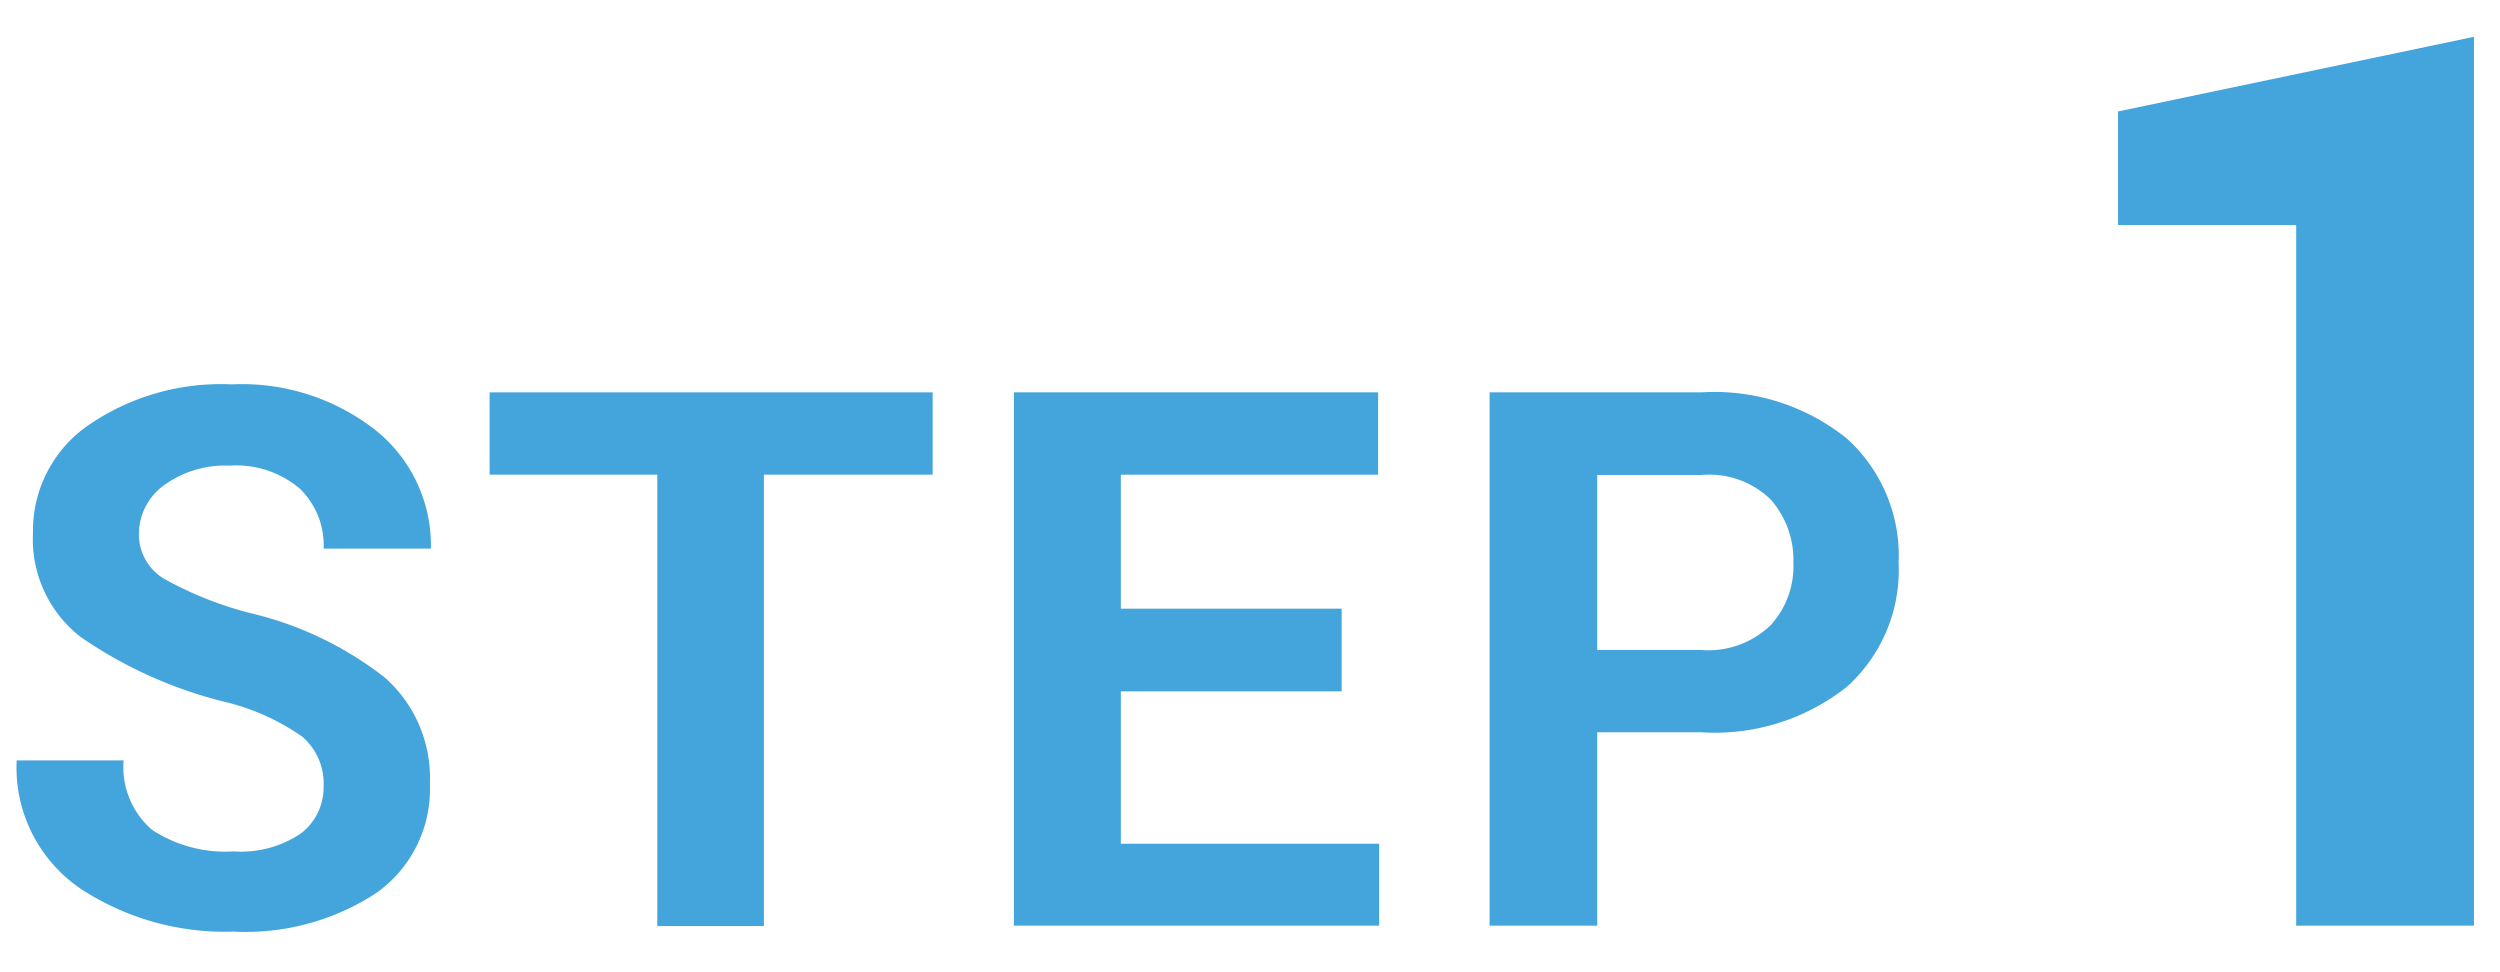
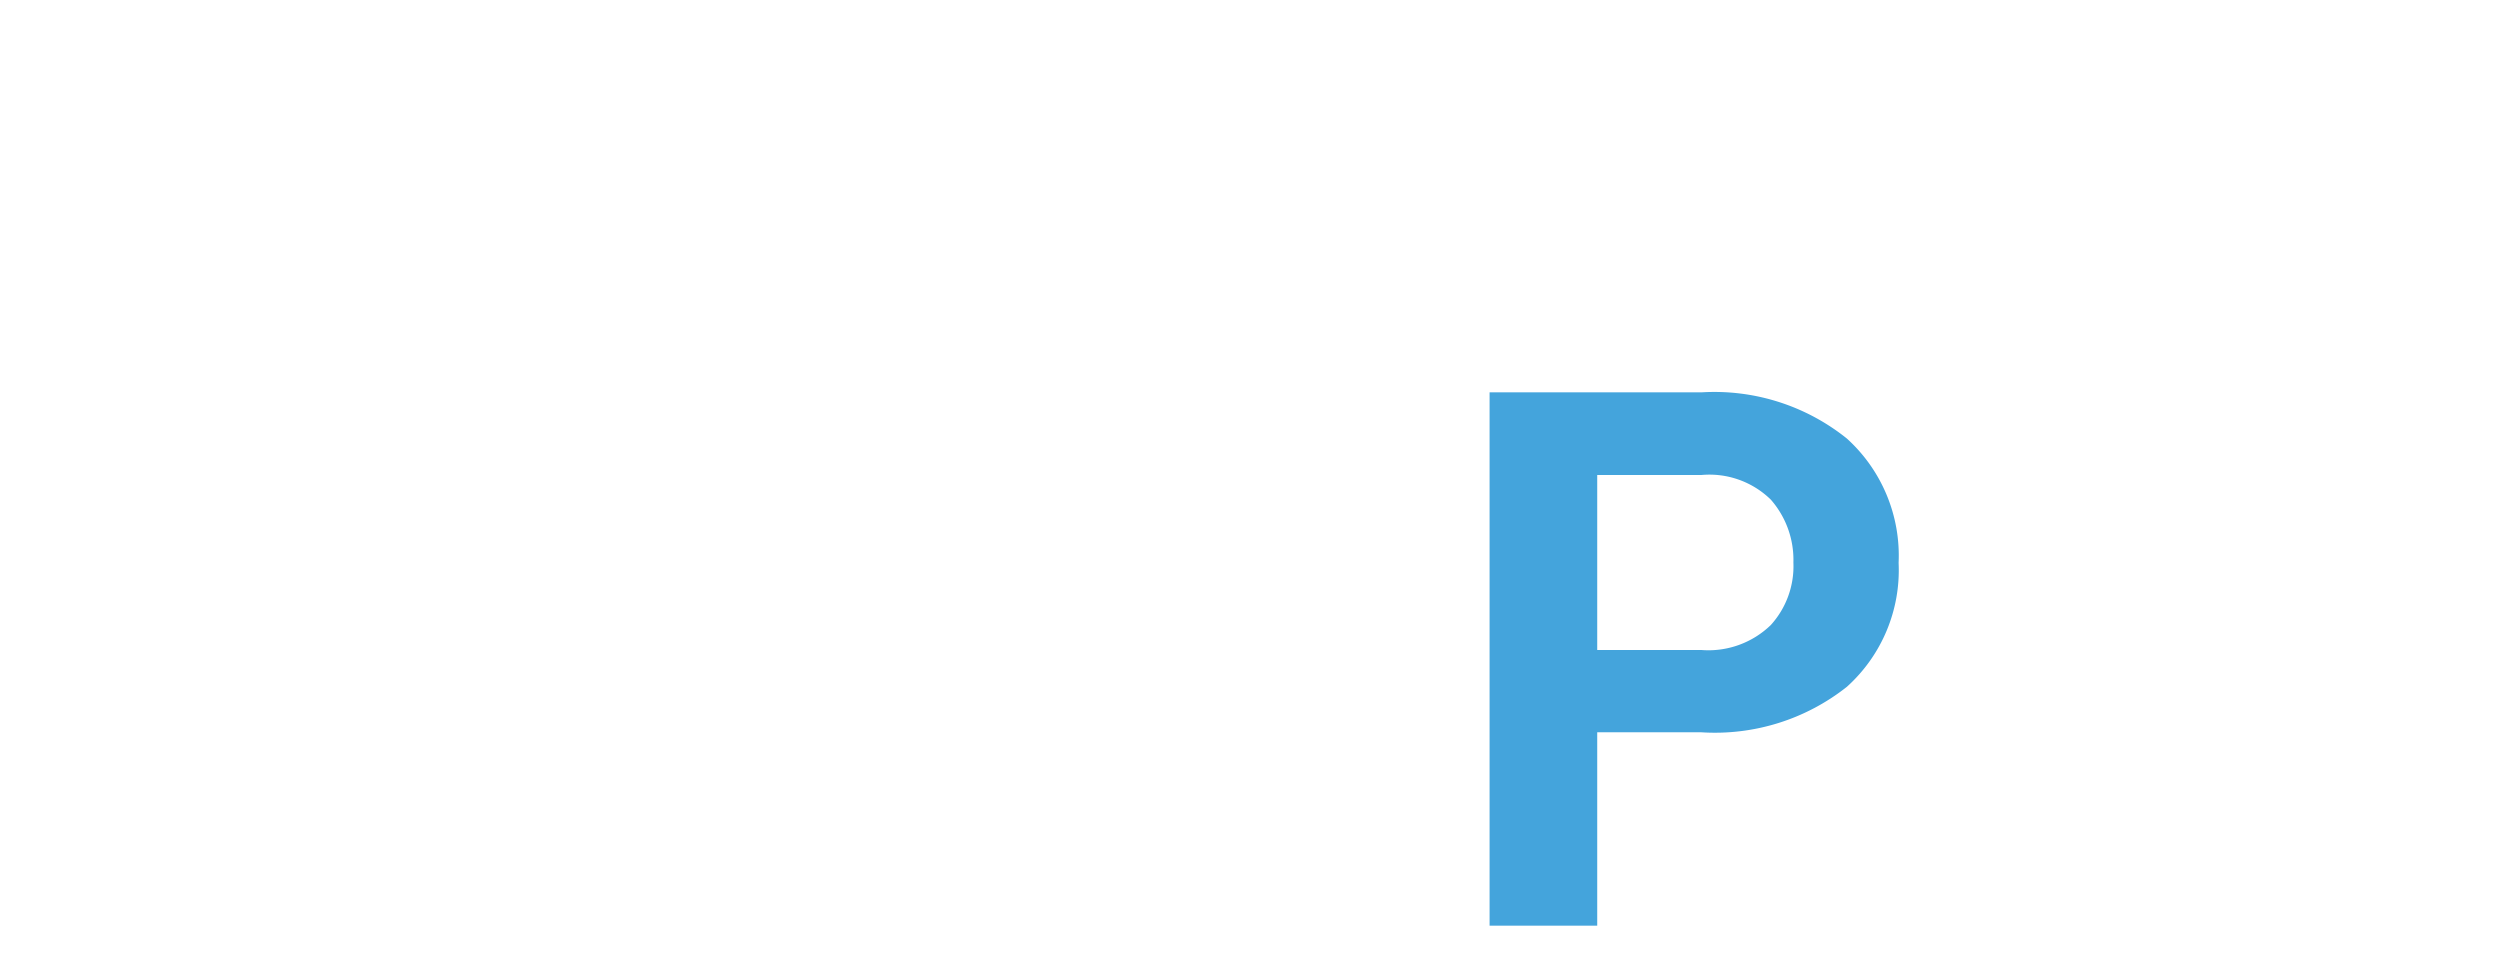
<svg xmlns="http://www.w3.org/2000/svg" id="service_icon_step1" data-name="service icon step1" width="72" height="28" viewBox="0 0 72 28">
  <defs>
    <style>.cls-1{fill:#44a4dc;}</style>
  </defs>
  <title>service_icon_step1</title>
-   <path class="cls-1" d="M9.32,22.65a1.78,1.78,0,0,0-.61-1.43,6.49,6.49,0,0,0-2.21-1,12.62,12.62,0,0,1-4.17-1.87,3.56,3.56,0,0,1-1.38-3,3.69,3.69,0,0,1,1.59-3.1,6.74,6.74,0,0,1,4.13-1.18,6.24,6.24,0,0,1,4.16,1.33,4.25,4.25,0,0,1,1.58,3.4H9.32a2.26,2.26,0,0,0-.7-1.74,2.83,2.83,0,0,0-2-.65A3,3,0,0,0,4.69,14,1.74,1.74,0,0,0,4,15.37a1.49,1.49,0,0,0,.71,1.29,10.34,10.34,0,0,0,2.51,1,10,10,0,0,1,3.87,1.86,3.86,3.86,0,0,1,1.29,3.06,3.66,3.66,0,0,1-1.53,3.13,6.87,6.87,0,0,1-4.13,1.12A7.56,7.56,0,0,1,2.33,25.6,4.22,4.22,0,0,1,.48,21.9H3.56a2.38,2.38,0,0,0,.82,2,3.84,3.84,0,0,0,2.35.62A3.08,3.08,0,0,0,8.67,24,1.67,1.67,0,0,0,9.32,22.65Z" />
-   <path class="cls-1" d="M26.86,13.67H22v13H18.93v-13H14.1V11.3H26.86Z" />
-   <path class="cls-1" d="M38.64,19.91H32.28V24.3h7.44v2.36H29.2V11.3H39.69v2.37H32.28v3.86h6.36Z" />
  <path class="cls-1" d="M46,21.09v5.57H42.9V11.3H49a6.09,6.09,0,0,1,4.19,1.33,4.55,4.55,0,0,1,1.49,3.58,4.52,4.52,0,0,1-1.49,3.57A6.12,6.12,0,0,1,49,21.09Zm0-2.37h3A2.58,2.58,0,0,0,51,18a2.52,2.52,0,0,0,.65-1.8A2.63,2.63,0,0,0,51,14.39a2.53,2.53,0,0,0-2-.71H46Z" />
-   <path class="cls-1" d="M71.25,26.66H66.13V6.48H61V3.21L71.25,1.06Z" />
</svg>